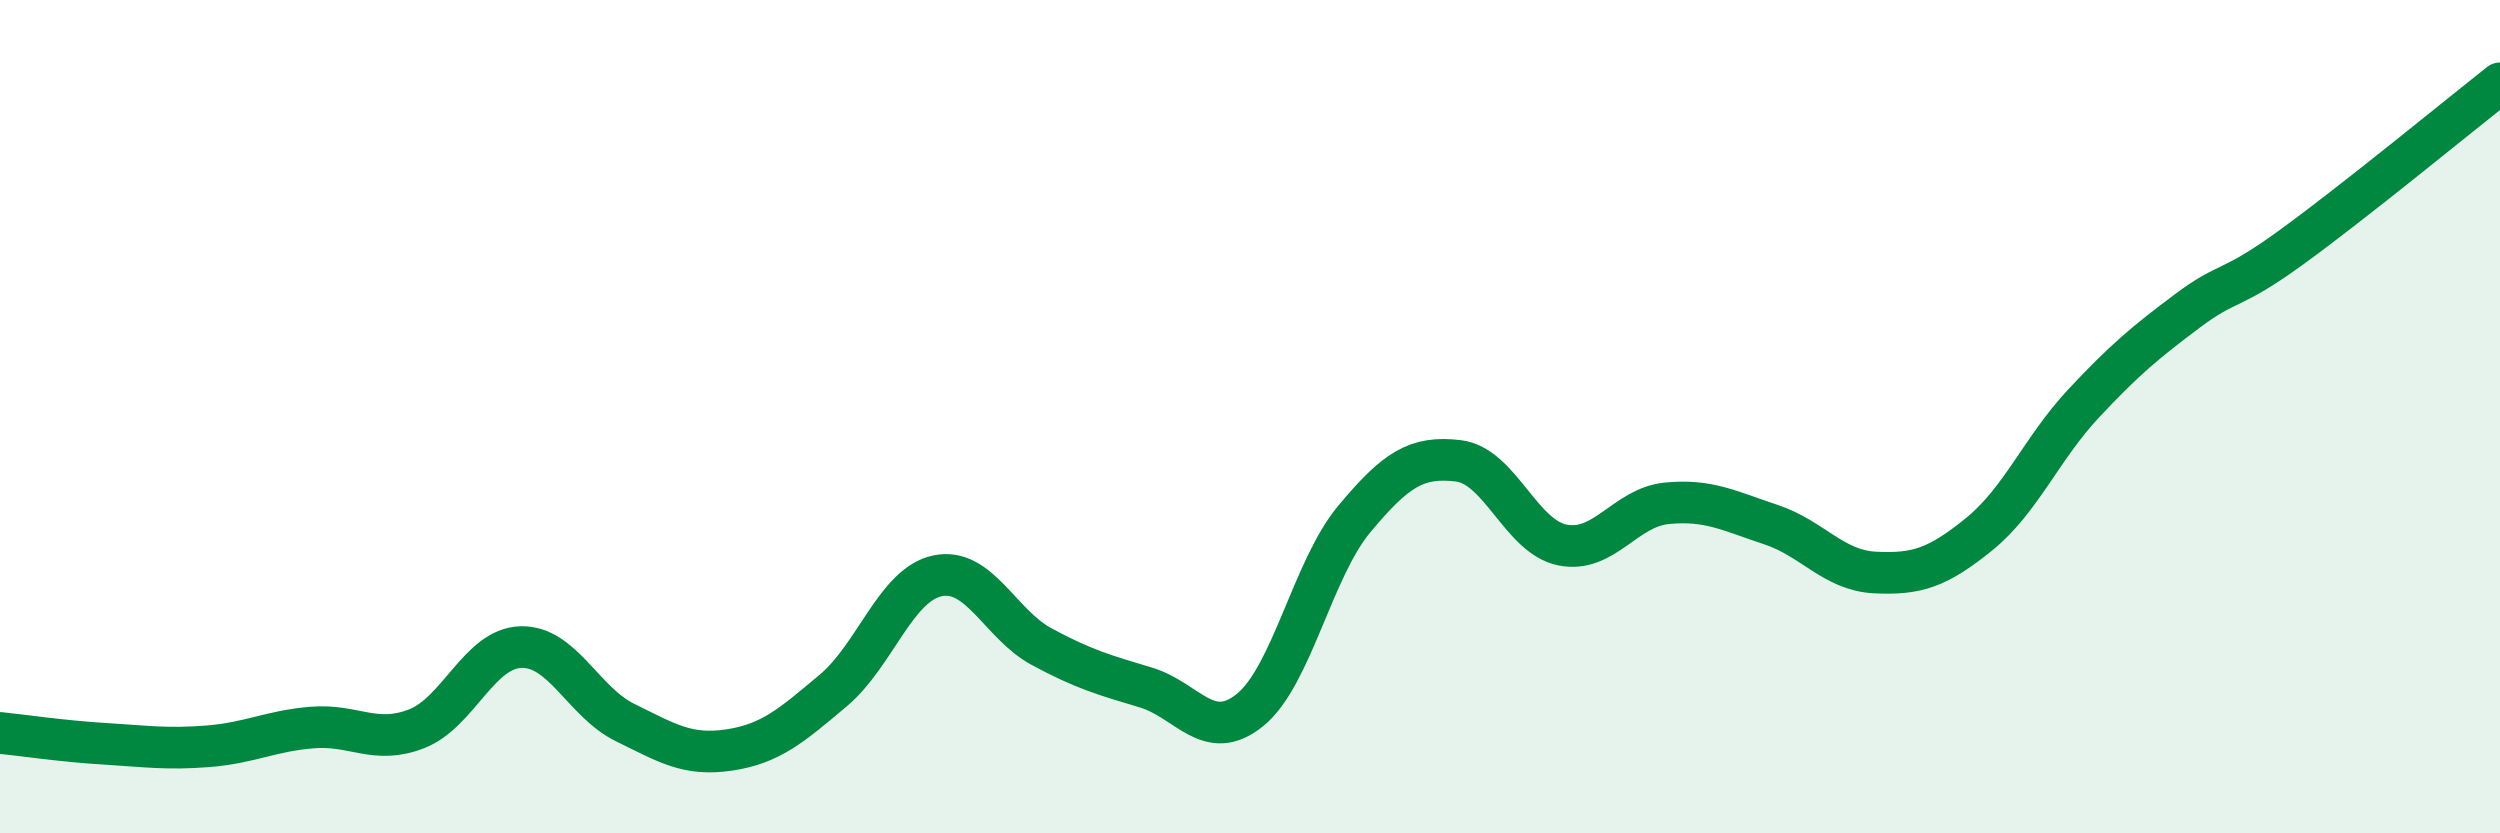
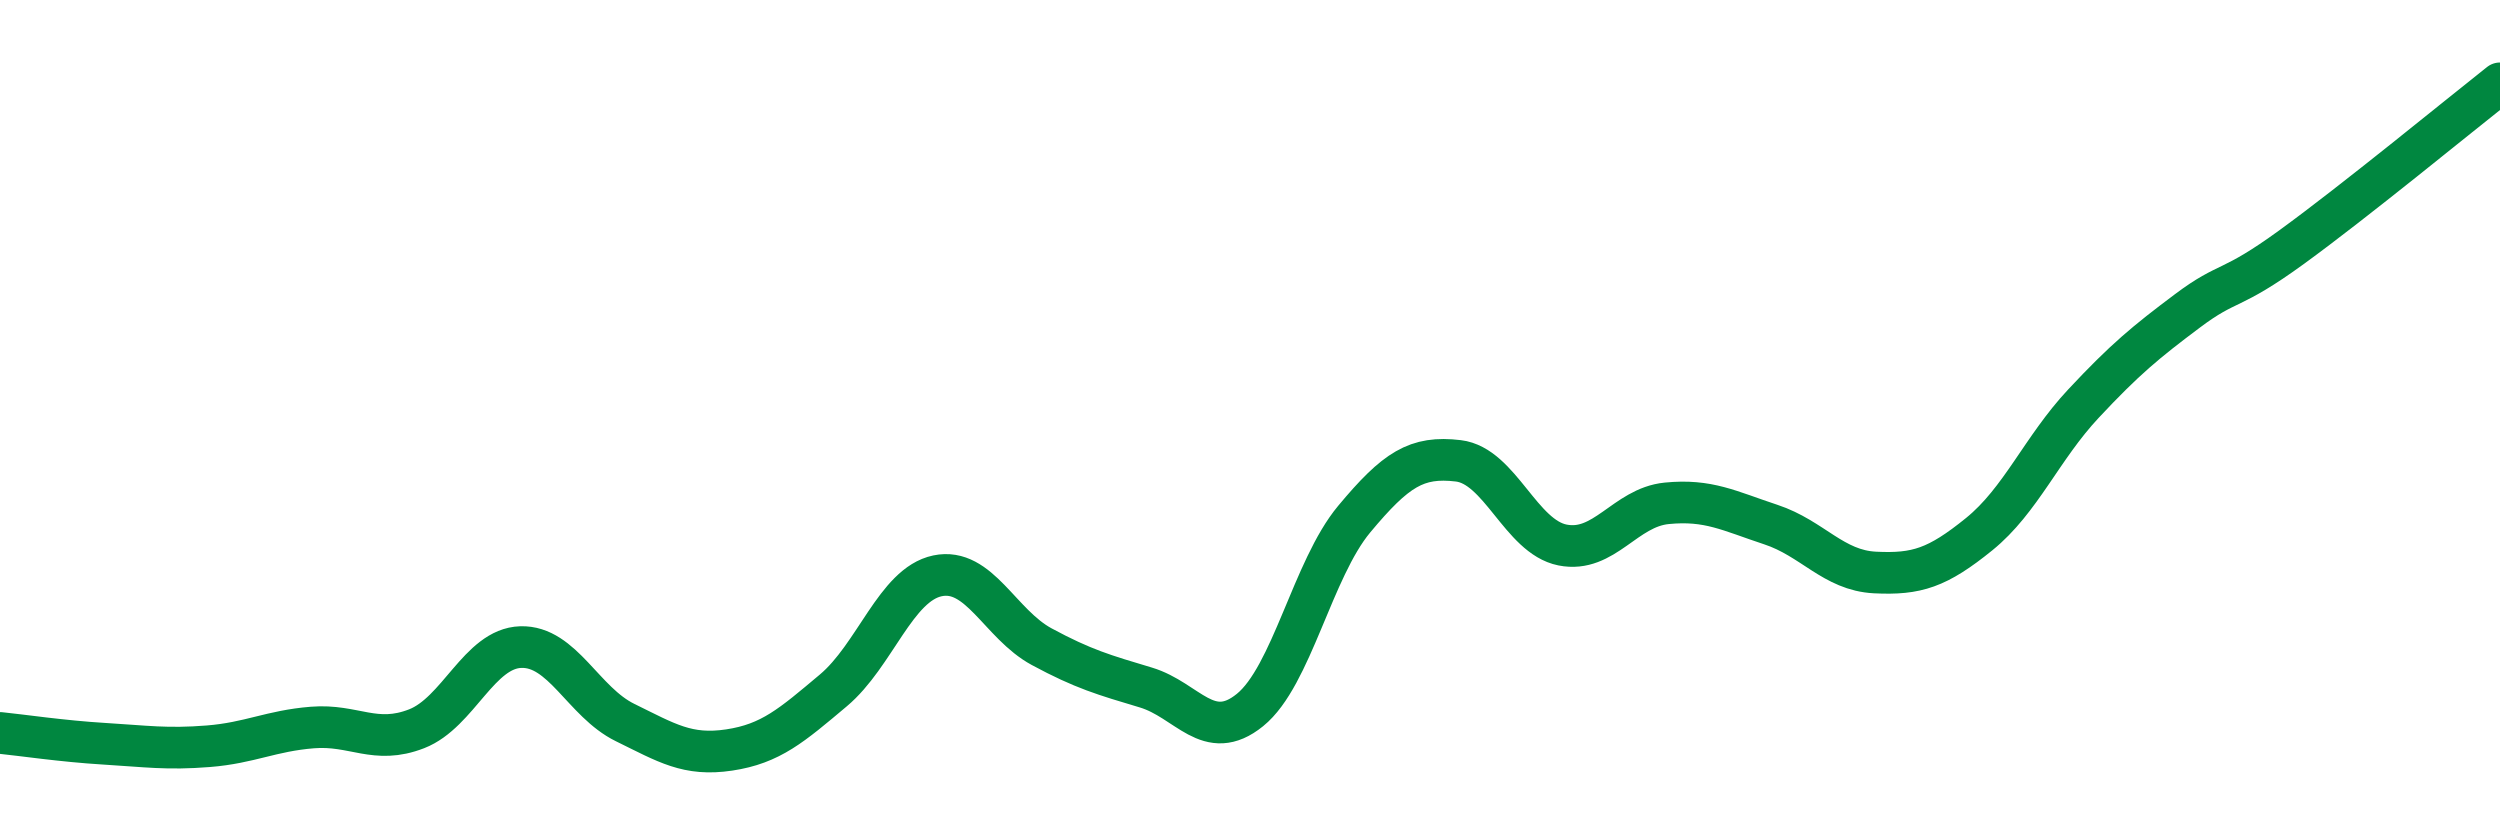
<svg xmlns="http://www.w3.org/2000/svg" width="60" height="20" viewBox="0 0 60 20">
-   <path d="M 0,17.59 C 0.5,17.64 1.5,17.79 2.5,17.85 C 3.5,17.91 4,17.99 5,17.91 C 6,17.83 6.5,17.54 7.5,17.46 C 8.5,17.38 9,17.88 10,17.49 C 11,17.1 11.5,15.56 12.5,15.53 C 13.5,15.5 14,16.85 15,17.34 C 16,17.83 16.5,18.15 17.5,18 C 18.5,17.85 19,17.41 20,16.57 C 21,15.73 21.5,14.03 22.5,13.82 C 23.5,13.61 24,14.98 25,15.52 C 26,16.06 26.5,16.2 27.5,16.5 C 28.5,16.8 29,17.85 30,17.04 C 31,16.23 31.5,13.66 32.5,12.46 C 33.5,11.26 34,10.94 35,11.06 C 36,11.18 36.5,12.88 37.5,13.08 C 38.5,13.28 39,12.18 40,12.08 C 41,11.98 41.5,12.26 42.5,12.59 C 43.5,12.92 44,13.69 45,13.74 C 46,13.79 46.5,13.63 47.5,12.82 C 48.5,12.01 49,10.76 50,9.69 C 51,8.62 51.5,8.21 52.5,7.46 C 53.5,6.71 53.5,7.02 55,5.93 C 56.5,4.84 59,2.79 60,2L60 20L0 20Z" fill="#008740" opacity="0.1" stroke-linecap="round" stroke-linejoin="round" />
  <path d="M 0,17.59 C 0.5,17.64 1.5,17.79 2.5,17.85 C 3.5,17.91 4,17.99 5,17.91 C 6,17.83 6.5,17.54 7.5,17.46 C 8.5,17.38 9,17.88 10,17.49 C 11,17.1 11.5,15.56 12.5,15.53 C 13.5,15.5 14,16.85 15,17.34 C 16,17.83 16.5,18.15 17.5,18 C 18.5,17.85 19,17.41 20,16.57 C 21,15.73 21.5,14.03 22.5,13.82 C 23.5,13.61 24,14.98 25,15.52 C 26,16.06 26.5,16.2 27.5,16.5 C 28.5,16.8 29,17.85 30,17.04 C 31,16.23 31.5,13.66 32.5,12.46 C 33.5,11.26 34,10.94 35,11.06 C 36,11.18 36.5,12.88 37.5,13.08 C 38.5,13.28 39,12.18 40,12.08 C 41,11.98 41.5,12.26 42.5,12.59 C 43.5,12.92 44,13.69 45,13.74 C 46,13.79 46.5,13.63 47.5,12.82 C 48.5,12.01 49,10.76 50,9.69 C 51,8.62 51.5,8.21 52.5,7.46 C 53.5,6.71 53.5,7.02 55,5.93 C 56.5,4.84 59,2.79 60,2" stroke="#008740" stroke-width="1" fill="none" stroke-linecap="round" stroke-linejoin="round" />
</svg>